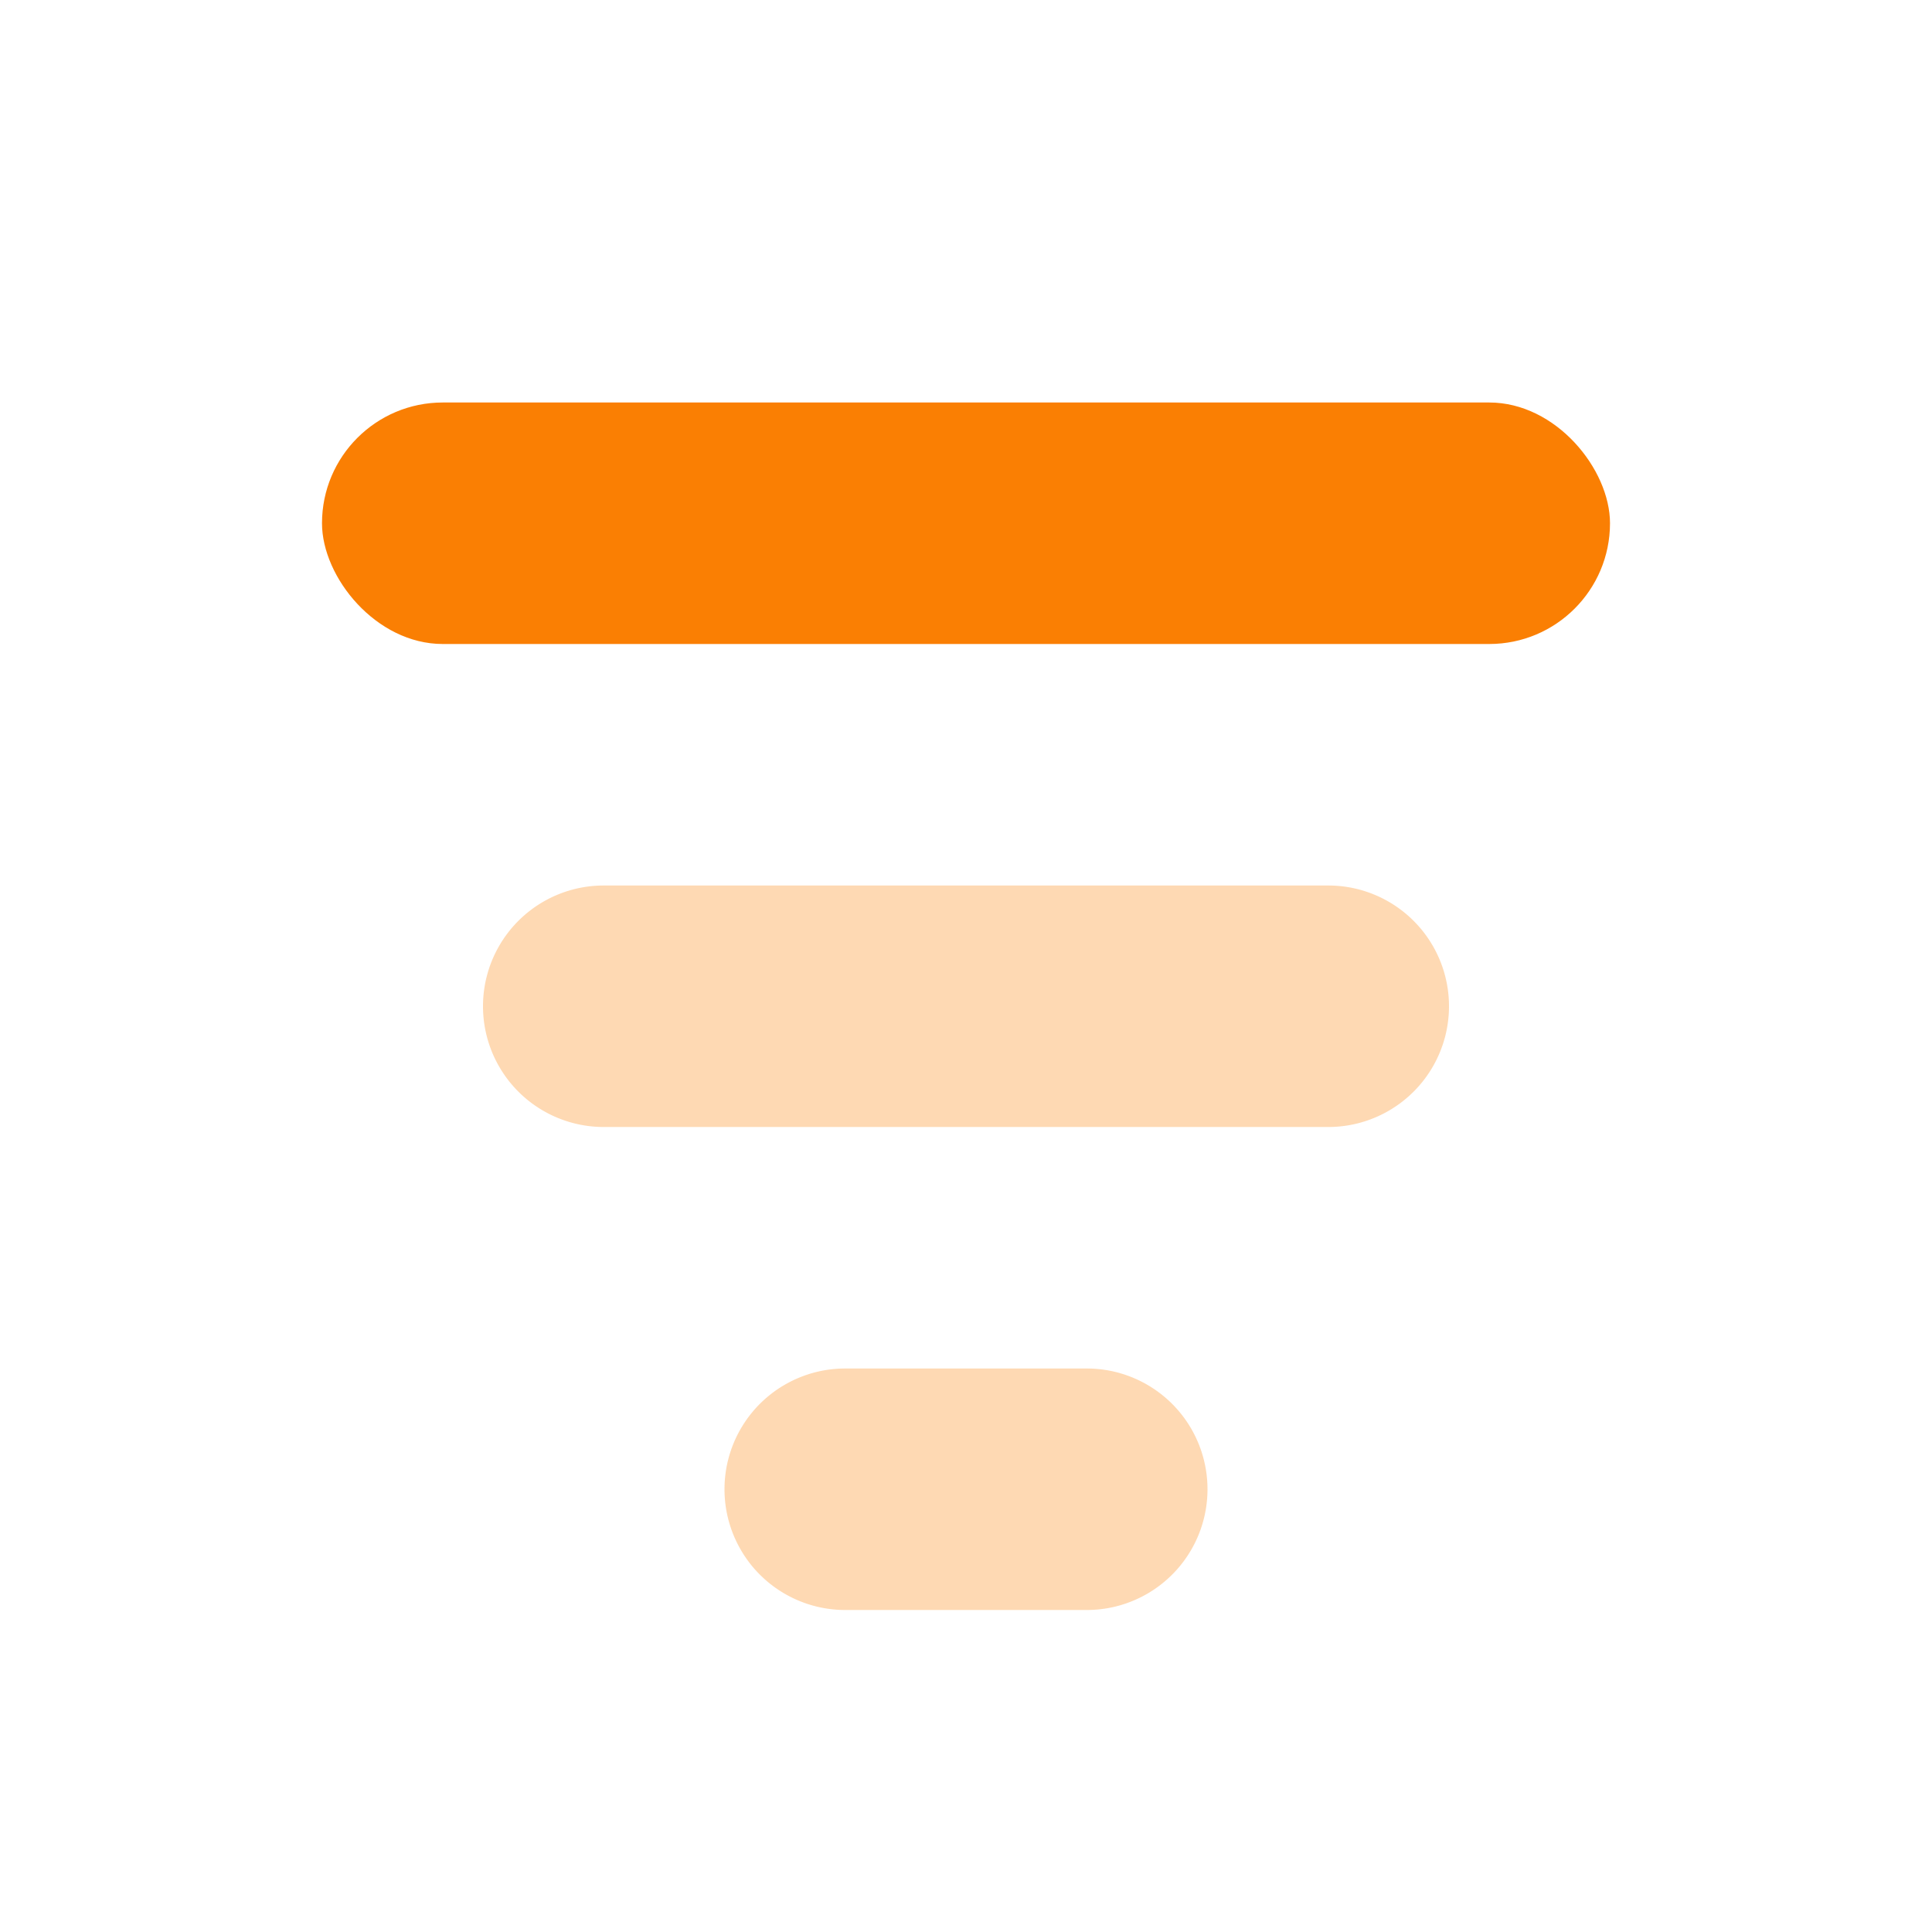
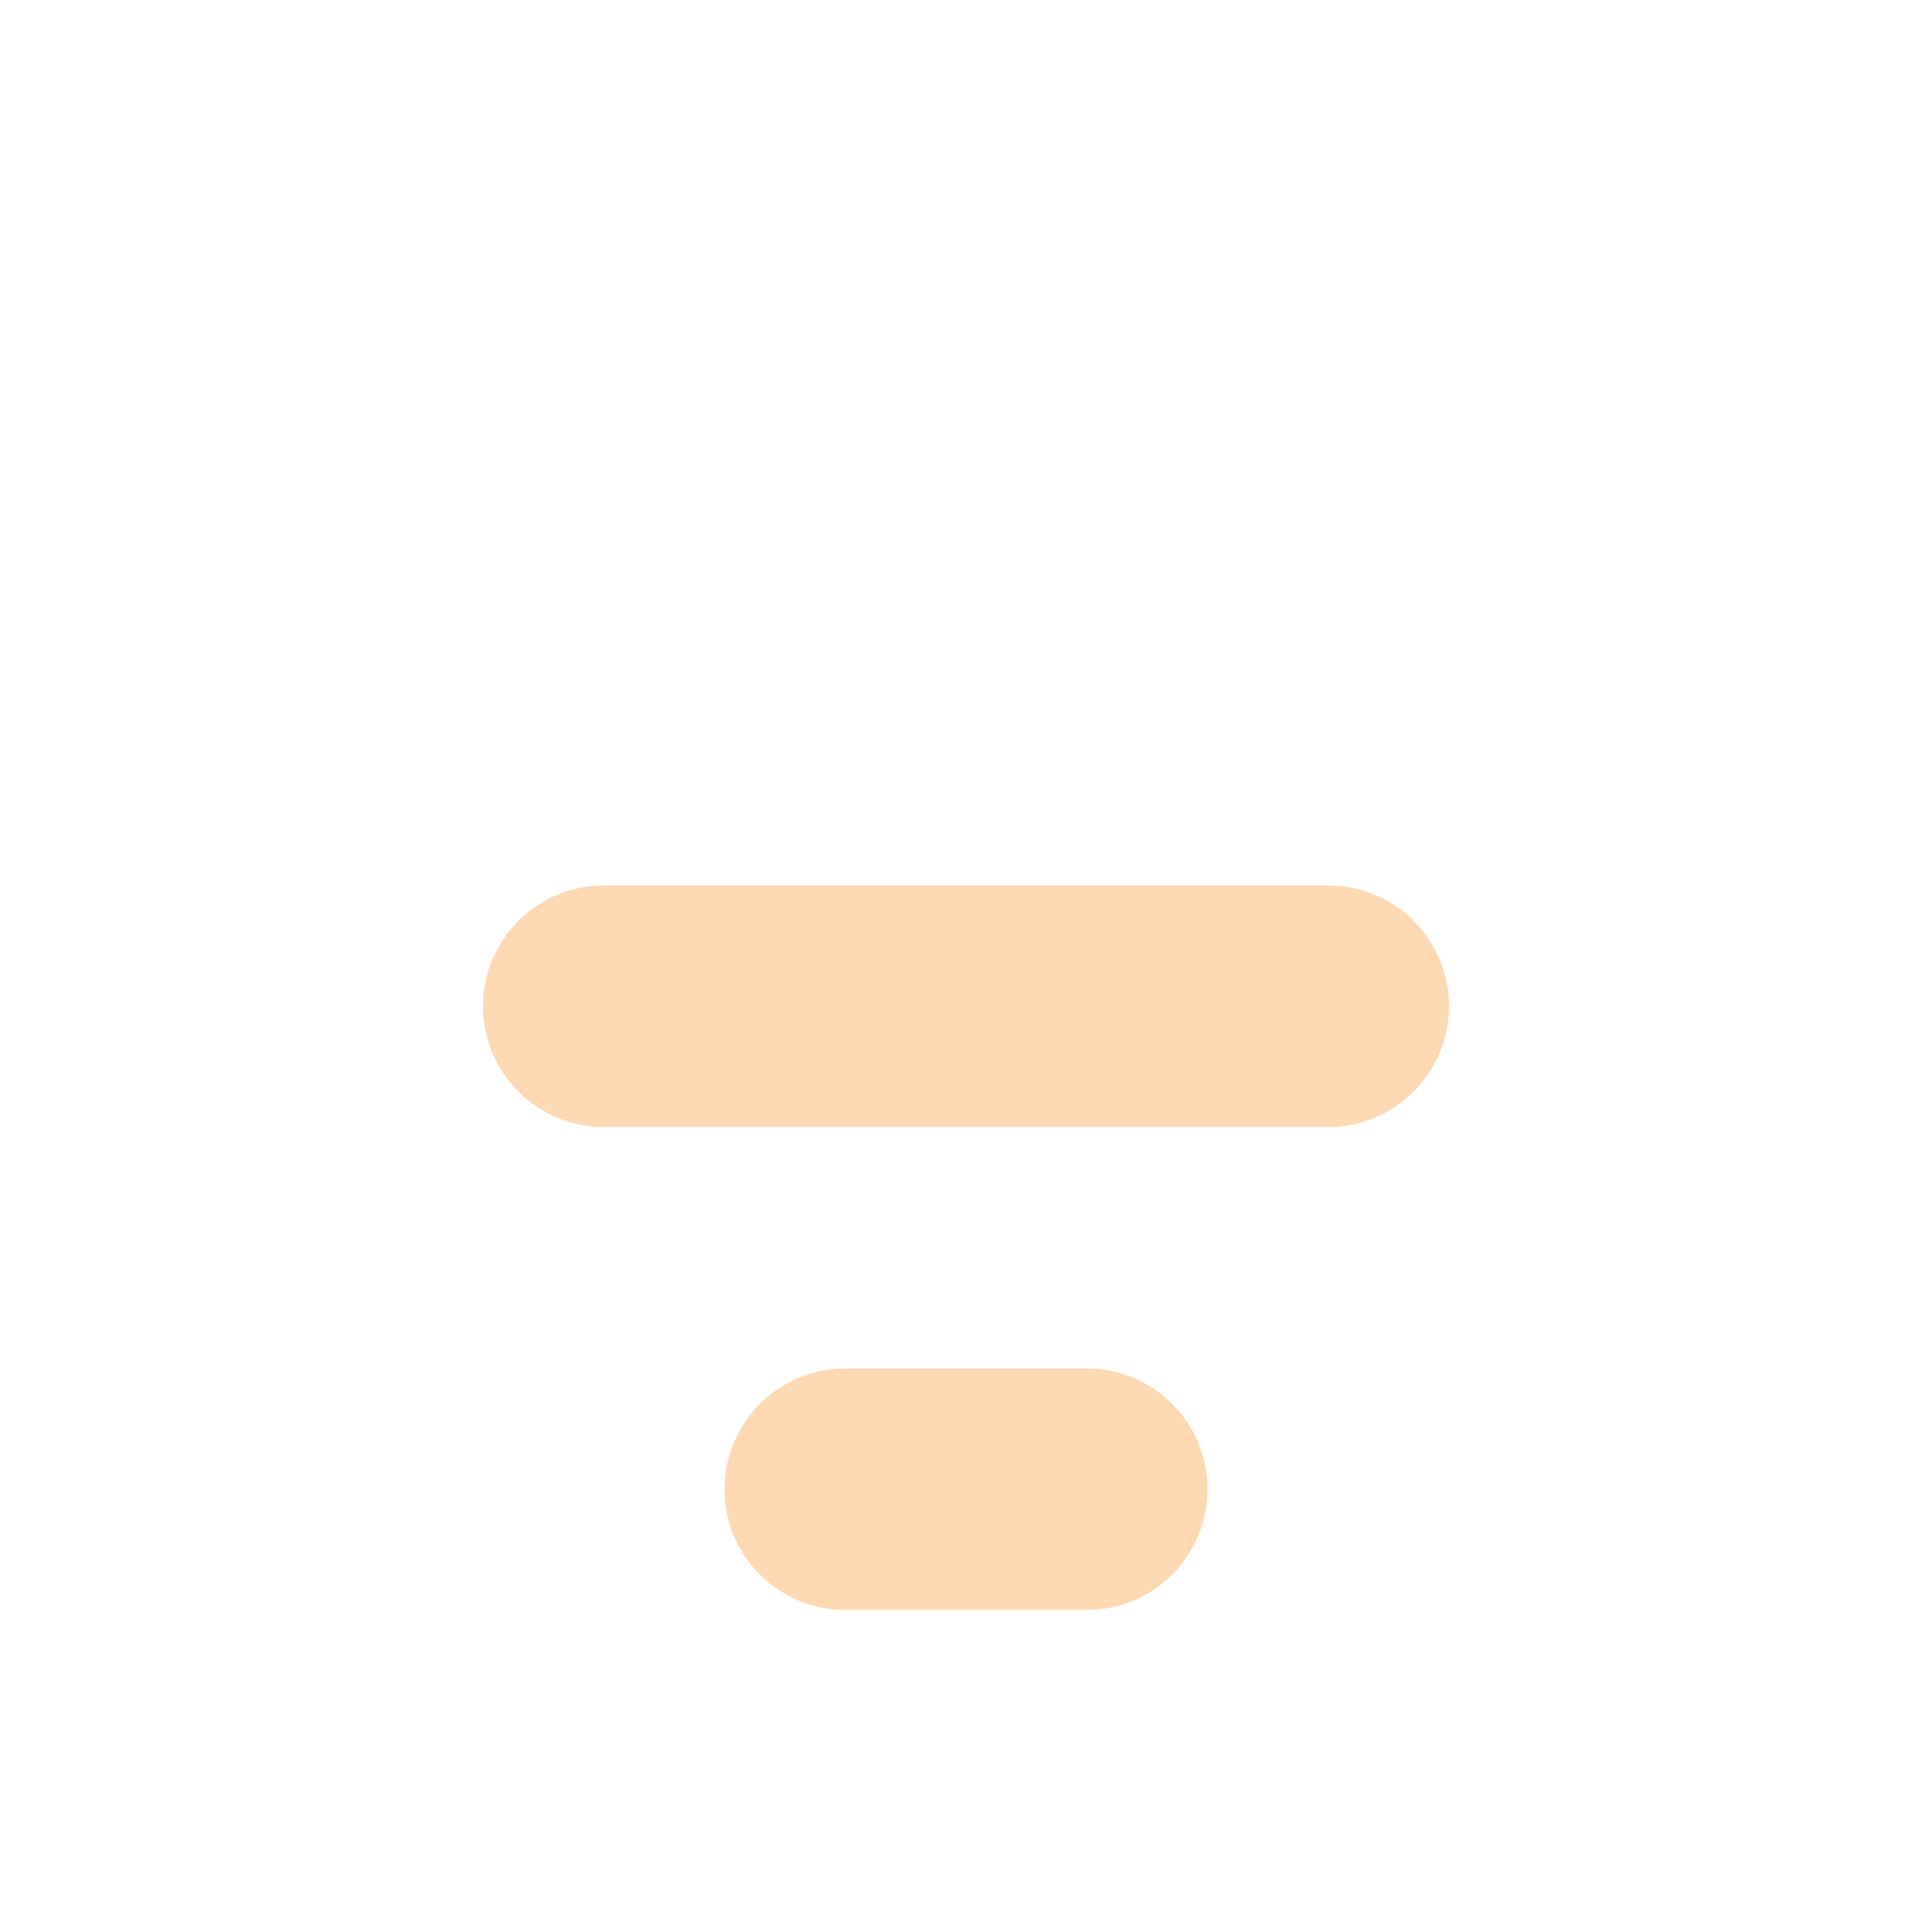
<svg xmlns="http://www.w3.org/2000/svg" width="48" height="48" viewBox="0 0 48 48">
  <rect width="48" height="48" fill="none" />
-   <rect width="32" height="6" rx="3" transform="translate(8 10)" fill="#fa7f03" />
-   <path d="M15,22H33a3,3,0,0,1,0,6H15a3,3,0,0,1,0-6Zm6,12h6a3,3,0,0,1,0,6H21a3,3,0,0,1,0-6Z" fill="#fa7f03" fill-rule="evenodd" opacity="0.3" />
+   <path d="M15,22H33a3,3,0,0,1,0,6H15a3,3,0,0,1,0-6Zm6,12h6a3,3,0,0,1,0,6H21a3,3,0,0,1,0-6" fill="#fa7f03" fill-rule="evenodd" opacity="0.3" />
</svg>